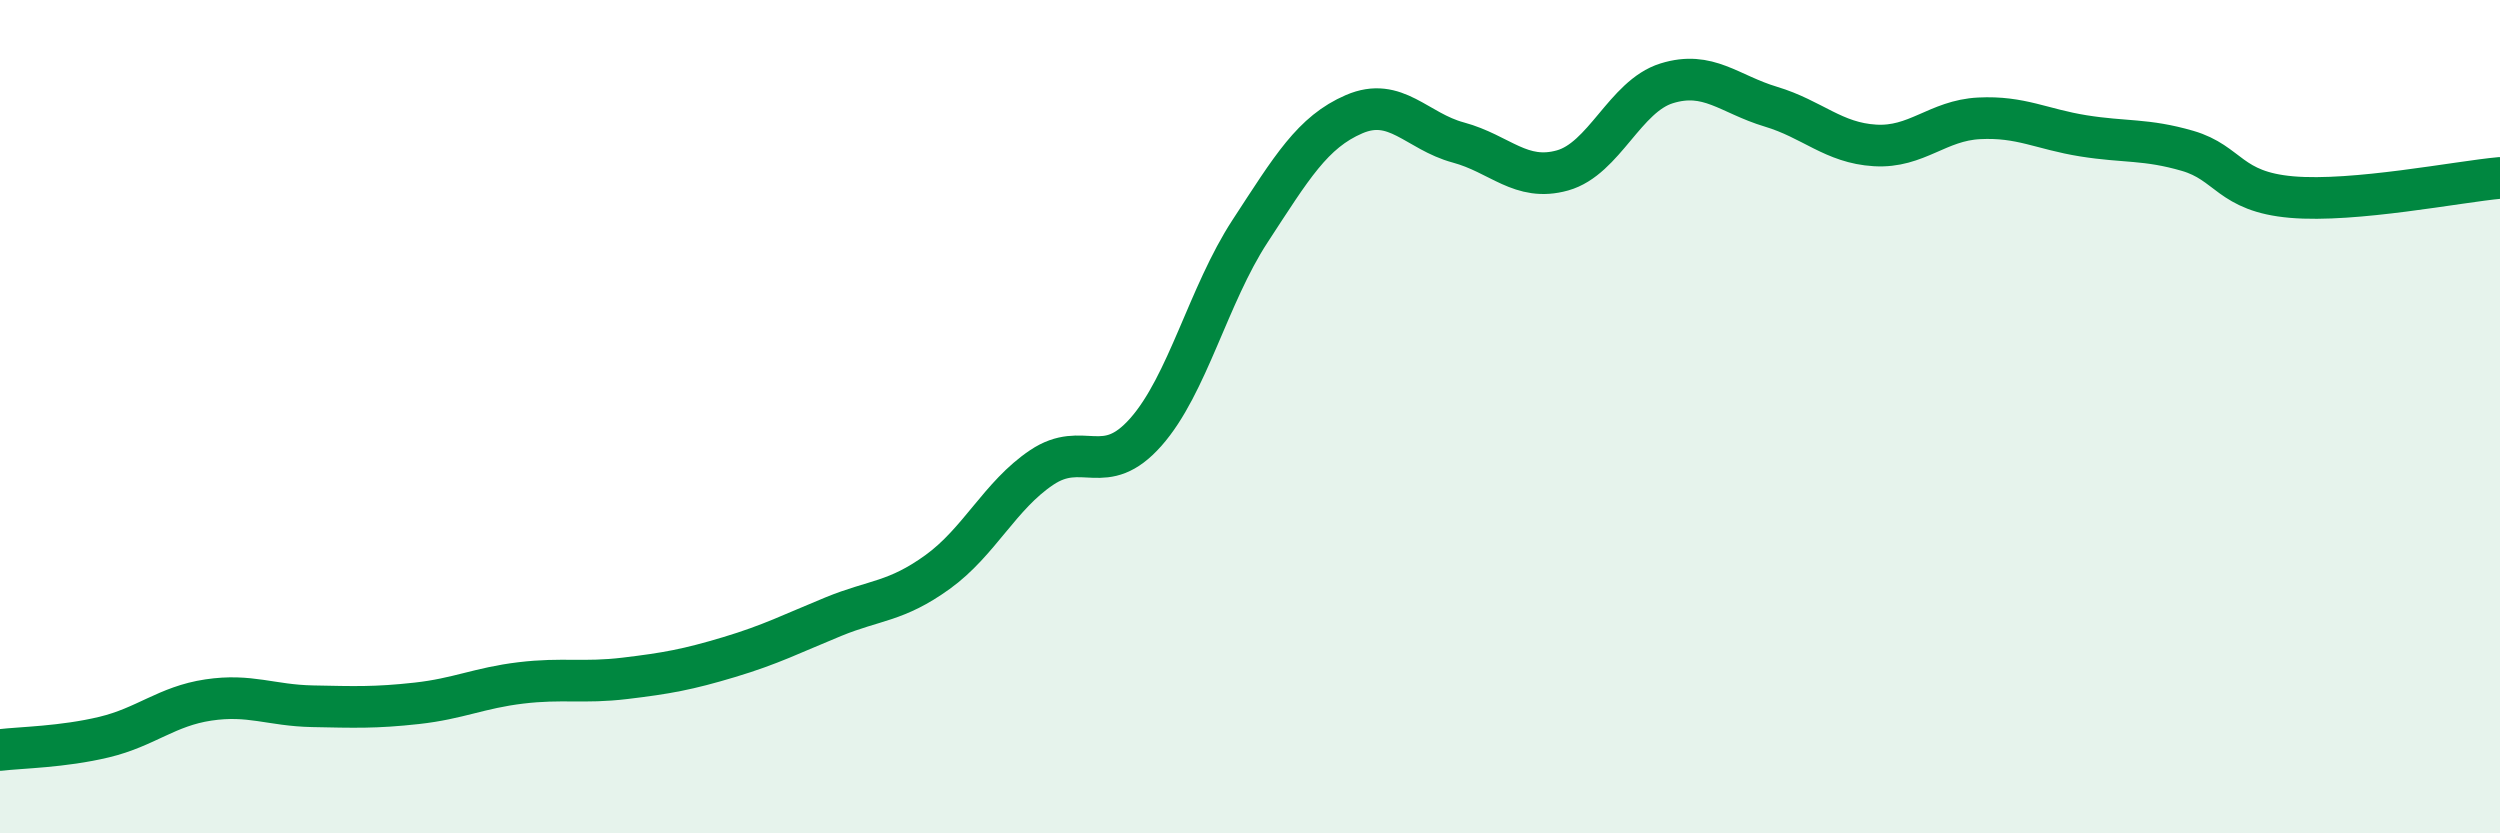
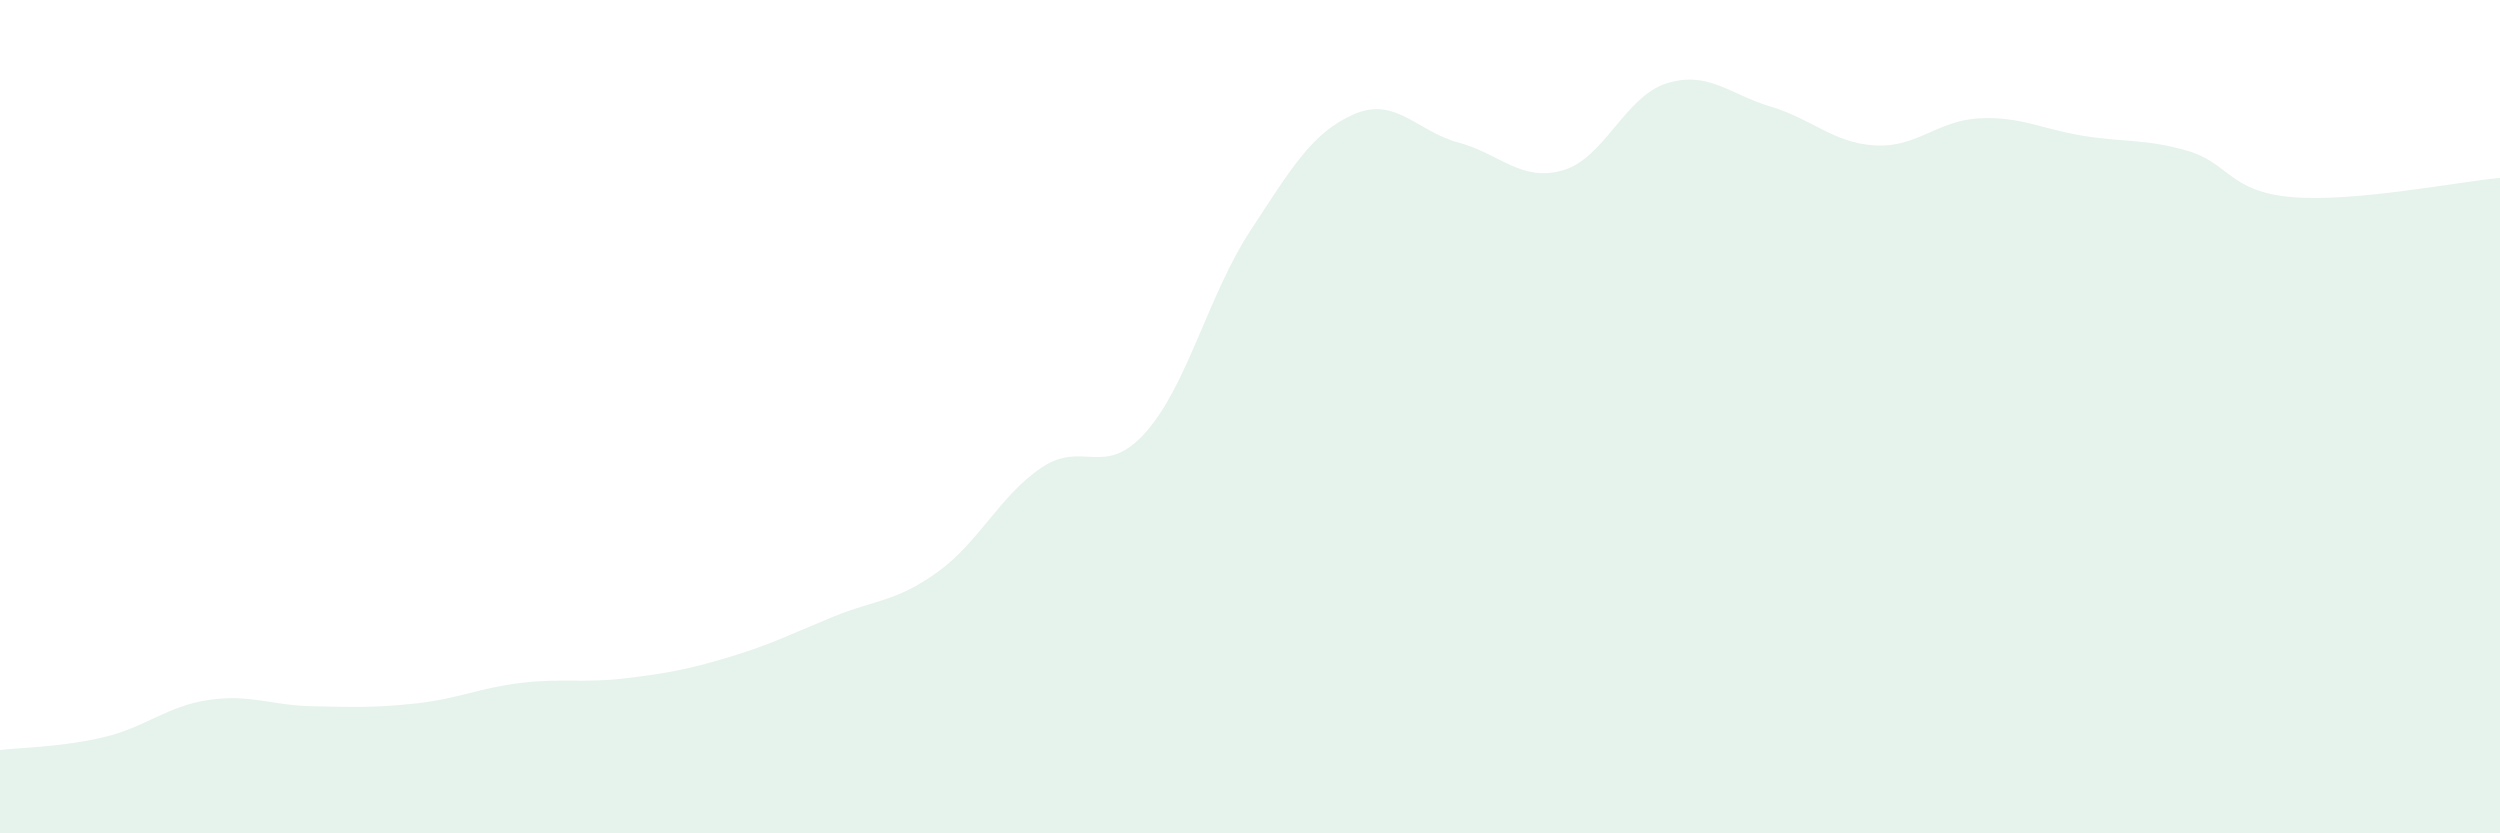
<svg xmlns="http://www.w3.org/2000/svg" width="60" height="20" viewBox="0 0 60 20">
  <path d="M 0,18 C 0.5,17.94 1.5,17.93 2.5,17.69 C 3.5,17.45 4,16.95 5,16.8 C 6,16.65 6.5,16.93 7.5,16.95 C 8.5,16.97 9,16.99 10,16.88 C 11,16.77 11.5,16.51 12.5,16.39 C 13.5,16.27 14,16.4 15,16.28 C 16,16.16 16.5,16.07 17.5,15.77 C 18.5,15.47 19,15.21 20,14.8 C 21,14.39 21.5,14.45 22.5,13.73 C 23.5,13.01 24,11.89 25,11.22 C 26,10.55 26.5,11.5 27.5,10.37 C 28.5,9.24 29,7.08 30,5.55 C 31,4.02 31.5,3.17 32.5,2.74 C 33.5,2.31 34,3.15 35,3.42 C 36,3.69 36.5,4.37 37.5,4.09 C 38.5,3.81 39,2.31 40,2 C 41,1.69 41.5,2.26 42.5,2.56 C 43.5,2.86 44,3.43 45,3.49 C 46,3.55 46.5,2.89 47.5,2.84 C 48.5,2.79 49,3.1 50,3.26 C 51,3.42 51.5,3.33 52.5,3.62 C 53.5,3.91 53.5,4.6 55,4.73 C 56.5,4.86 59,4.36 60,4.27L60 20L0 20Z" fill="#008740" opacity="0.1" stroke-linecap="round" stroke-linejoin="round" />
-   <path d="M 0,18 C 0.5,17.94 1.5,17.93 2.5,17.69 C 3.5,17.45 4,16.95 5,16.8 C 6,16.65 6.5,16.93 7.5,16.95 C 8.5,16.97 9,16.99 10,16.88 C 11,16.77 11.5,16.51 12.5,16.39 C 13.5,16.27 14,16.4 15,16.28 C 16,16.16 16.5,16.07 17.5,15.77 C 18.5,15.47 19,15.21 20,14.8 C 21,14.39 21.5,14.45 22.5,13.73 C 23.5,13.01 24,11.89 25,11.22 C 26,10.55 26.5,11.5 27.5,10.37 C 28.5,9.24 29,7.08 30,5.55 C 31,4.02 31.5,3.17 32.5,2.74 C 33.5,2.31 34,3.15 35,3.42 C 36,3.69 36.5,4.37 37.5,4.09 C 38.5,3.81 39,2.31 40,2 C 41,1.69 41.5,2.26 42.5,2.56 C 43.5,2.86 44,3.43 45,3.49 C 46,3.55 46.5,2.89 47.5,2.84 C 48.5,2.79 49,3.1 50,3.26 C 51,3.42 51.5,3.33 52.5,3.62 C 53.5,3.91 53.5,4.6 55,4.73 C 56.5,4.86 59,4.36 60,4.27" stroke="#008740" stroke-width="1" fill="none" stroke-linecap="round" stroke-linejoin="round" />
</svg>